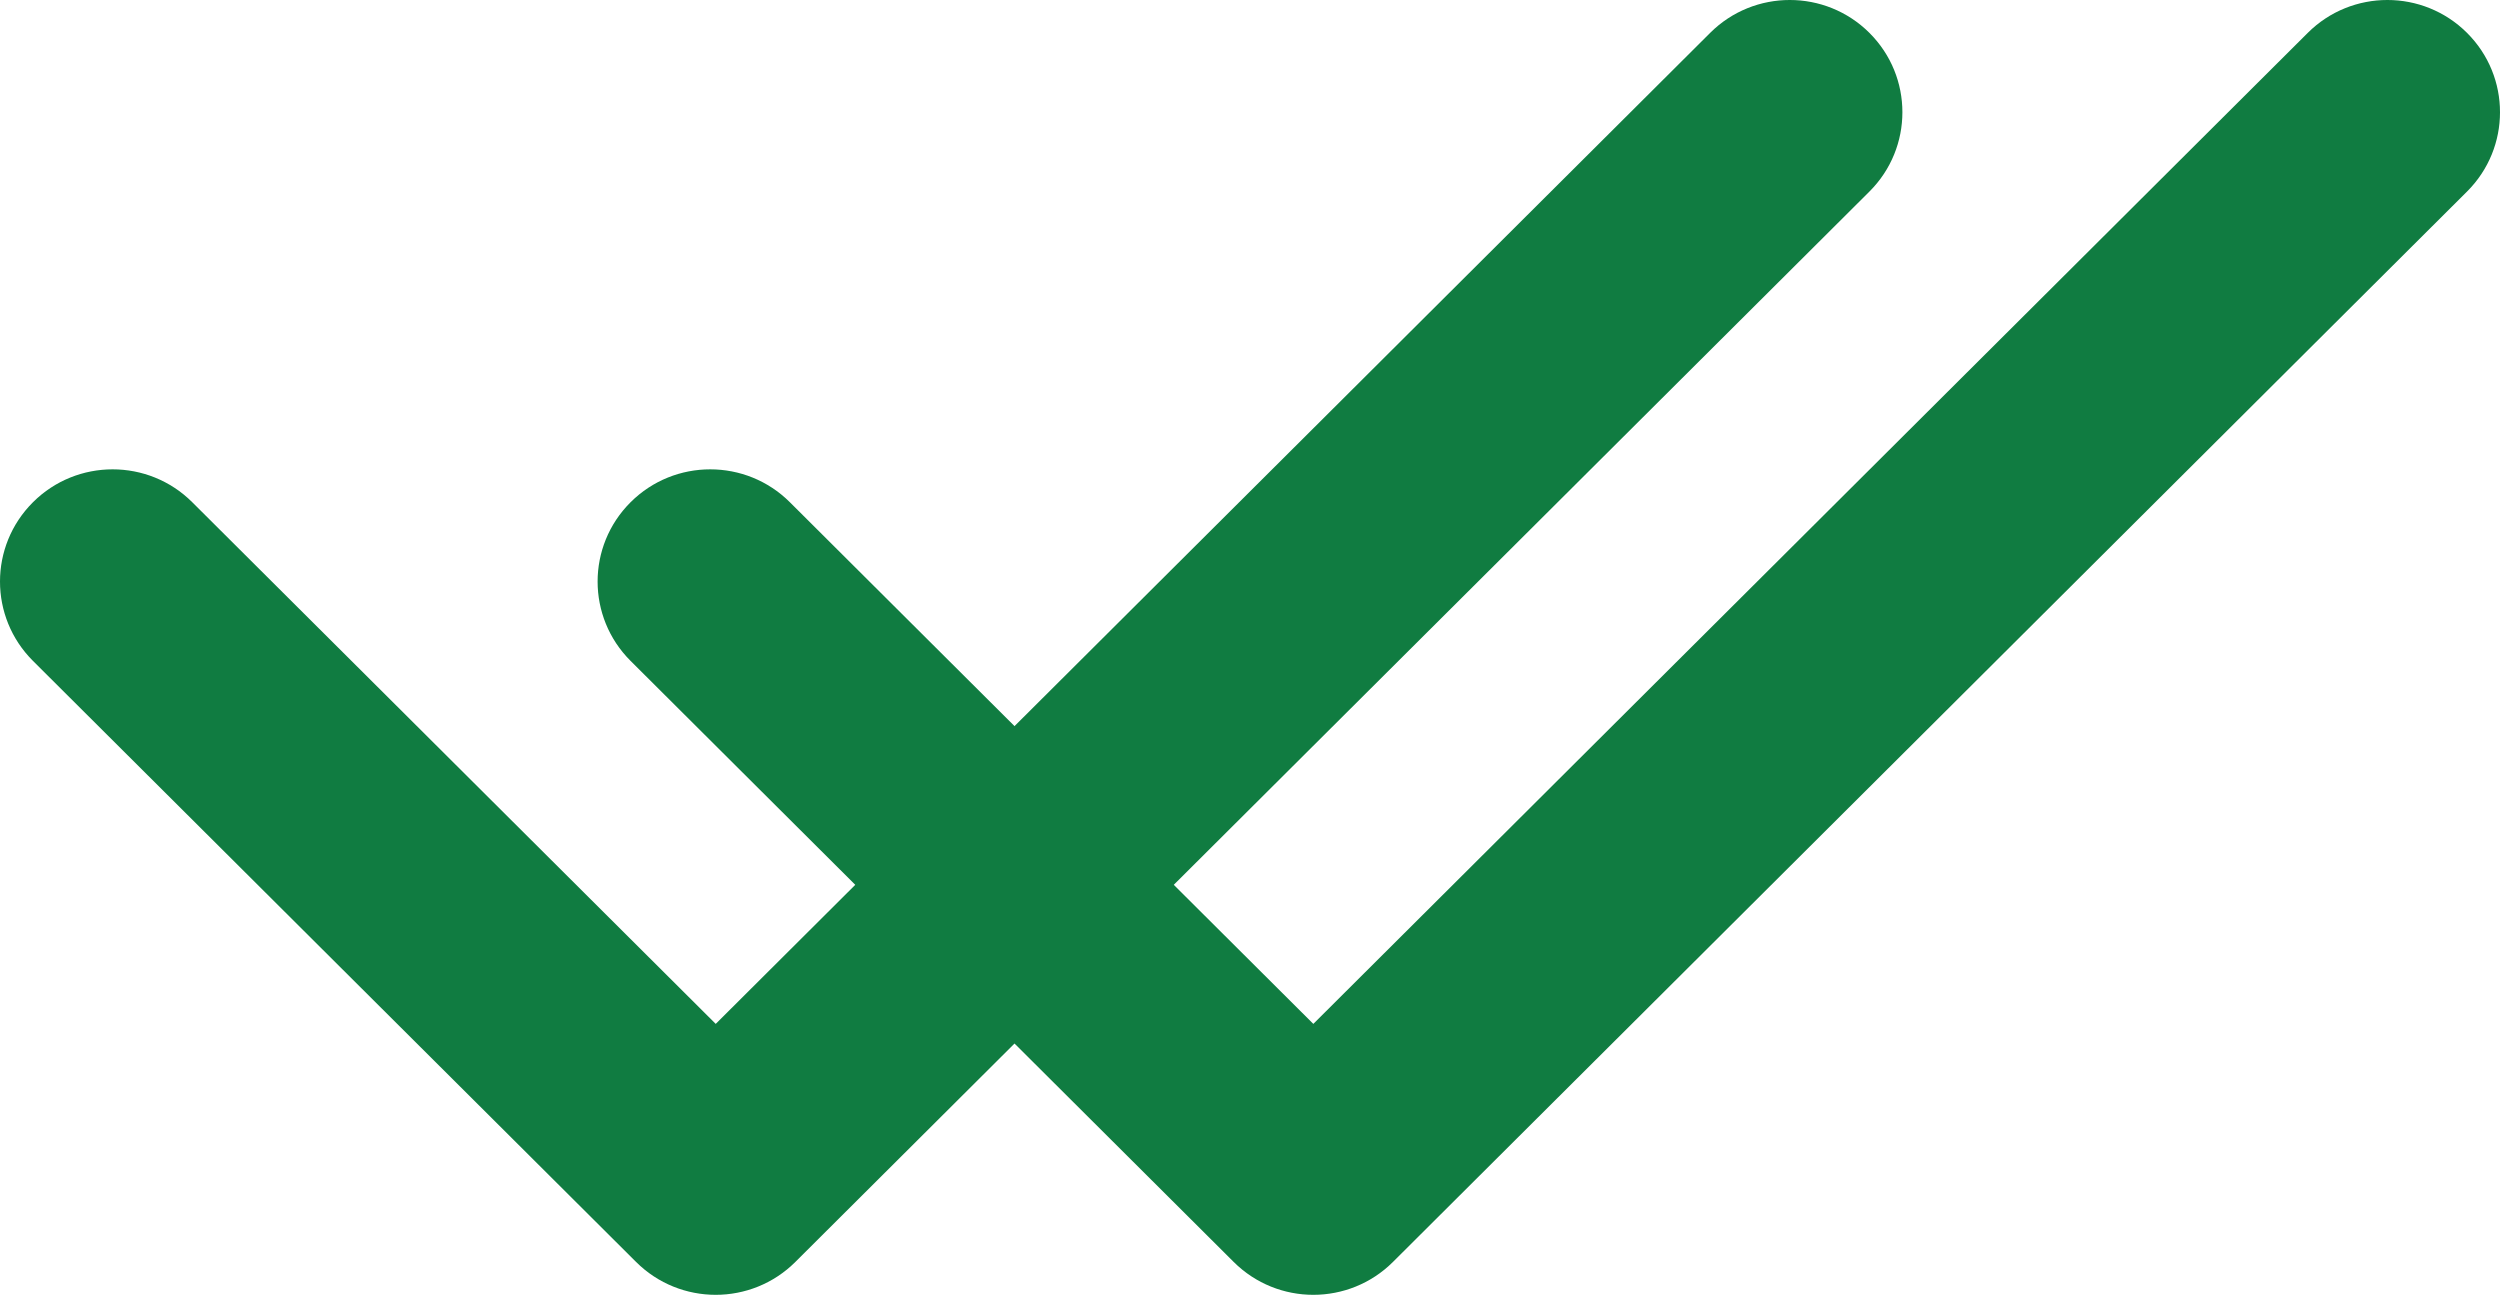
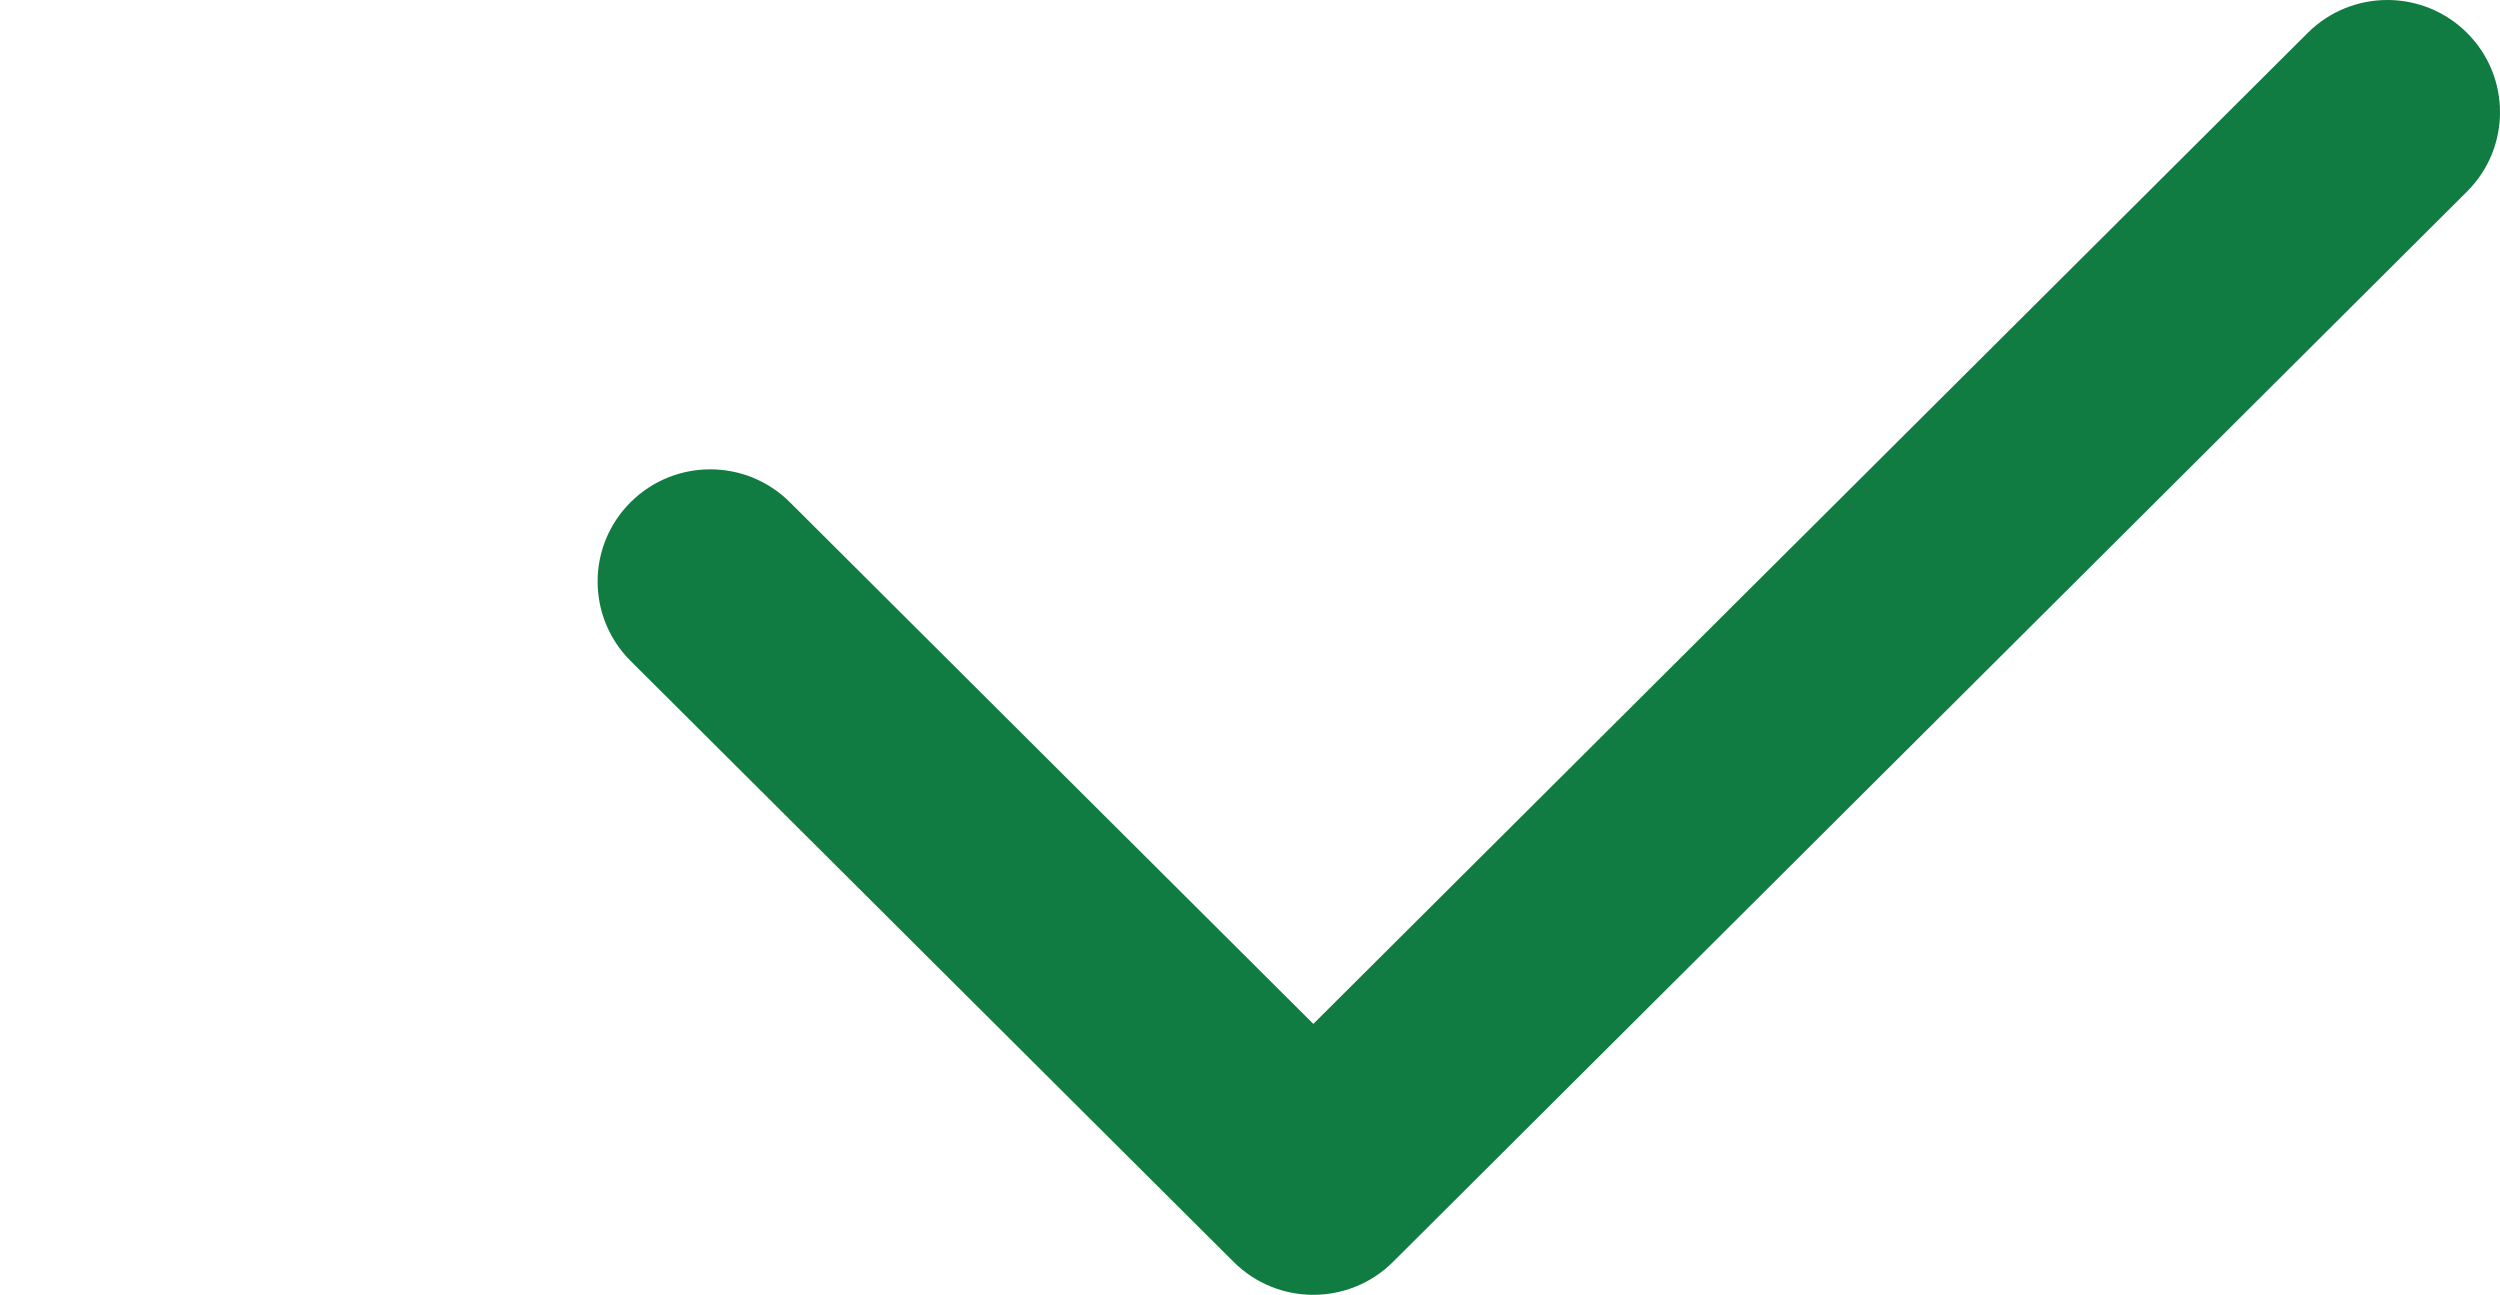
<svg xmlns="http://www.w3.org/2000/svg" width="251" height="130" viewBox="0 0 251 130" fill="none">
-   <path d="M187.688 3.299C183.274 -1.1 176.114 -1.1 171.7 3.3L71.858 102.799L19.301 50.422C14.886 46.022 7.727 46.022 3.312 50.422C-1.104 54.822 -1.104 61.956 3.312 66.356L63.863 126.7C66.071 128.9 68.964 130 71.857 130C74.75 130 77.645 128.9 79.852 126.7L187.688 19.234C192.104 14.834 192.104 7.699 187.688 3.299Z" fill="#107C41" />
  <path d="M247.688 3.299C243.274 -1.1 236.114 -1.1 231.7 3.3L131.858 102.799L79.301 50.422C74.886 46.022 67.727 46.022 63.312 50.422C58.896 54.822 58.896 61.956 63.312 66.356L123.863 126.7C126.071 128.9 128.964 130 131.857 130C134.75 130 137.645 128.9 139.852 126.7L247.688 19.234C252.104 14.834 252.104 7.699 247.688 3.299Z" fill="#107C41" />
</svg>